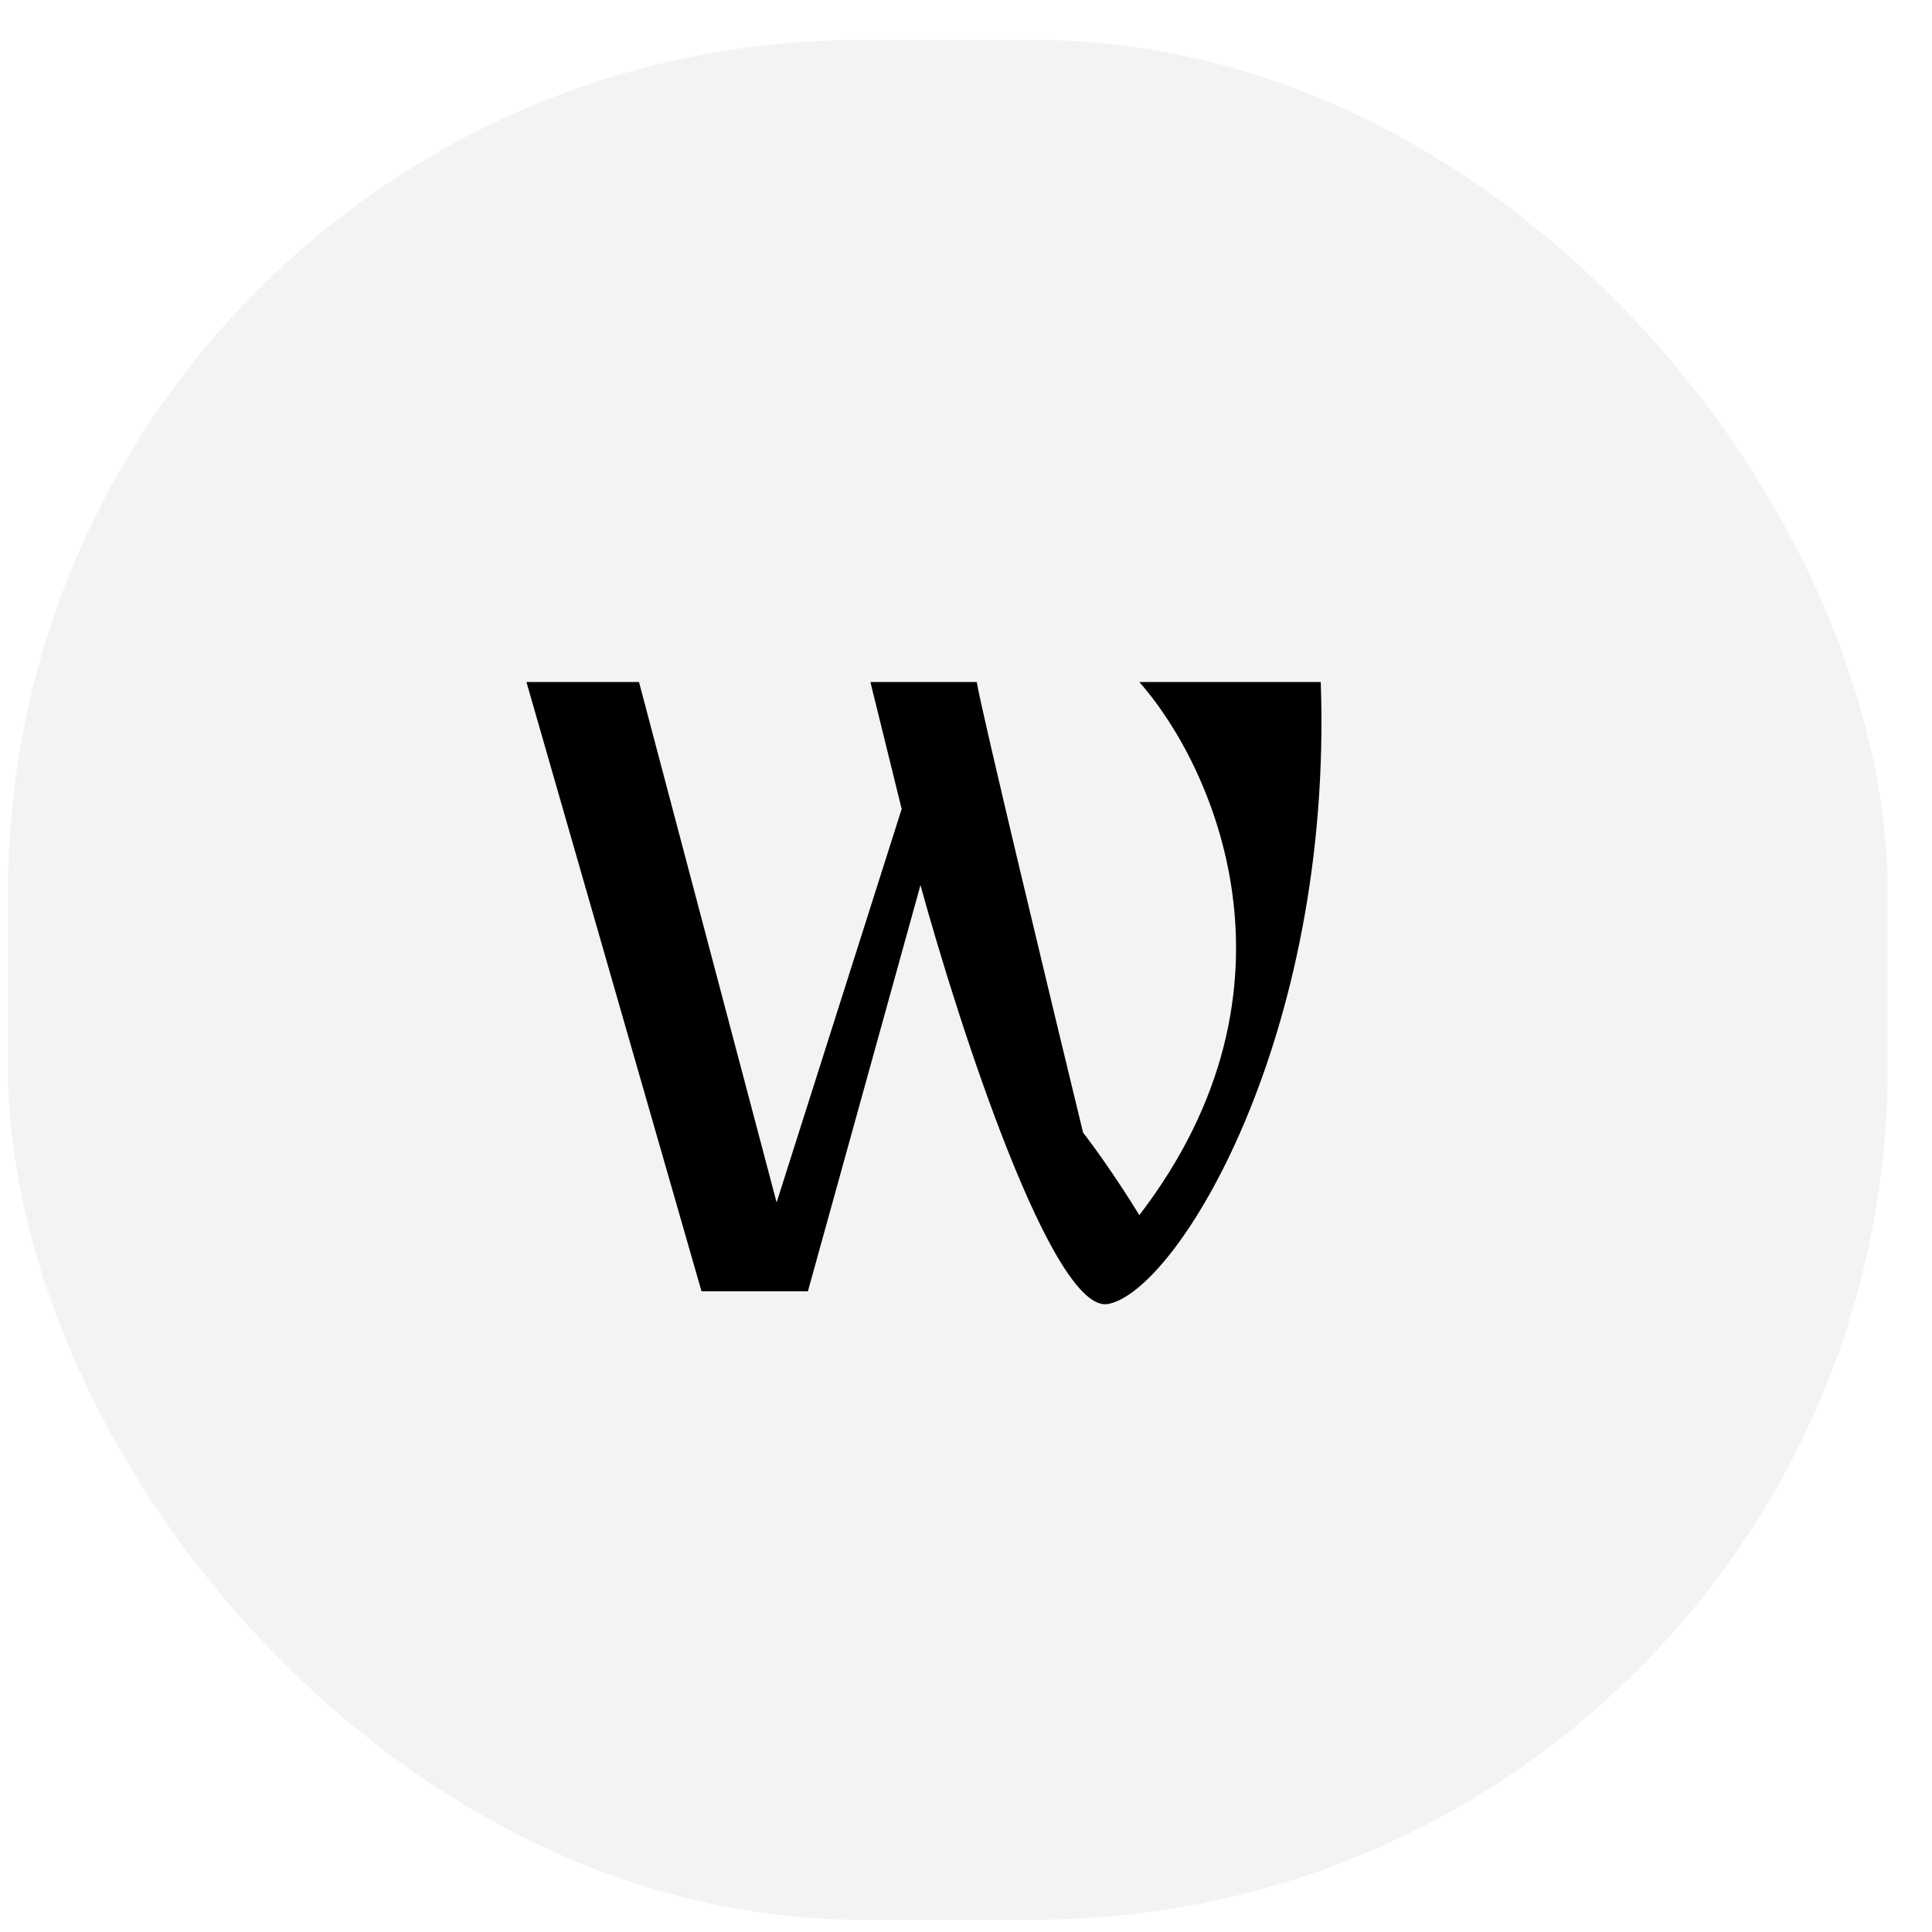
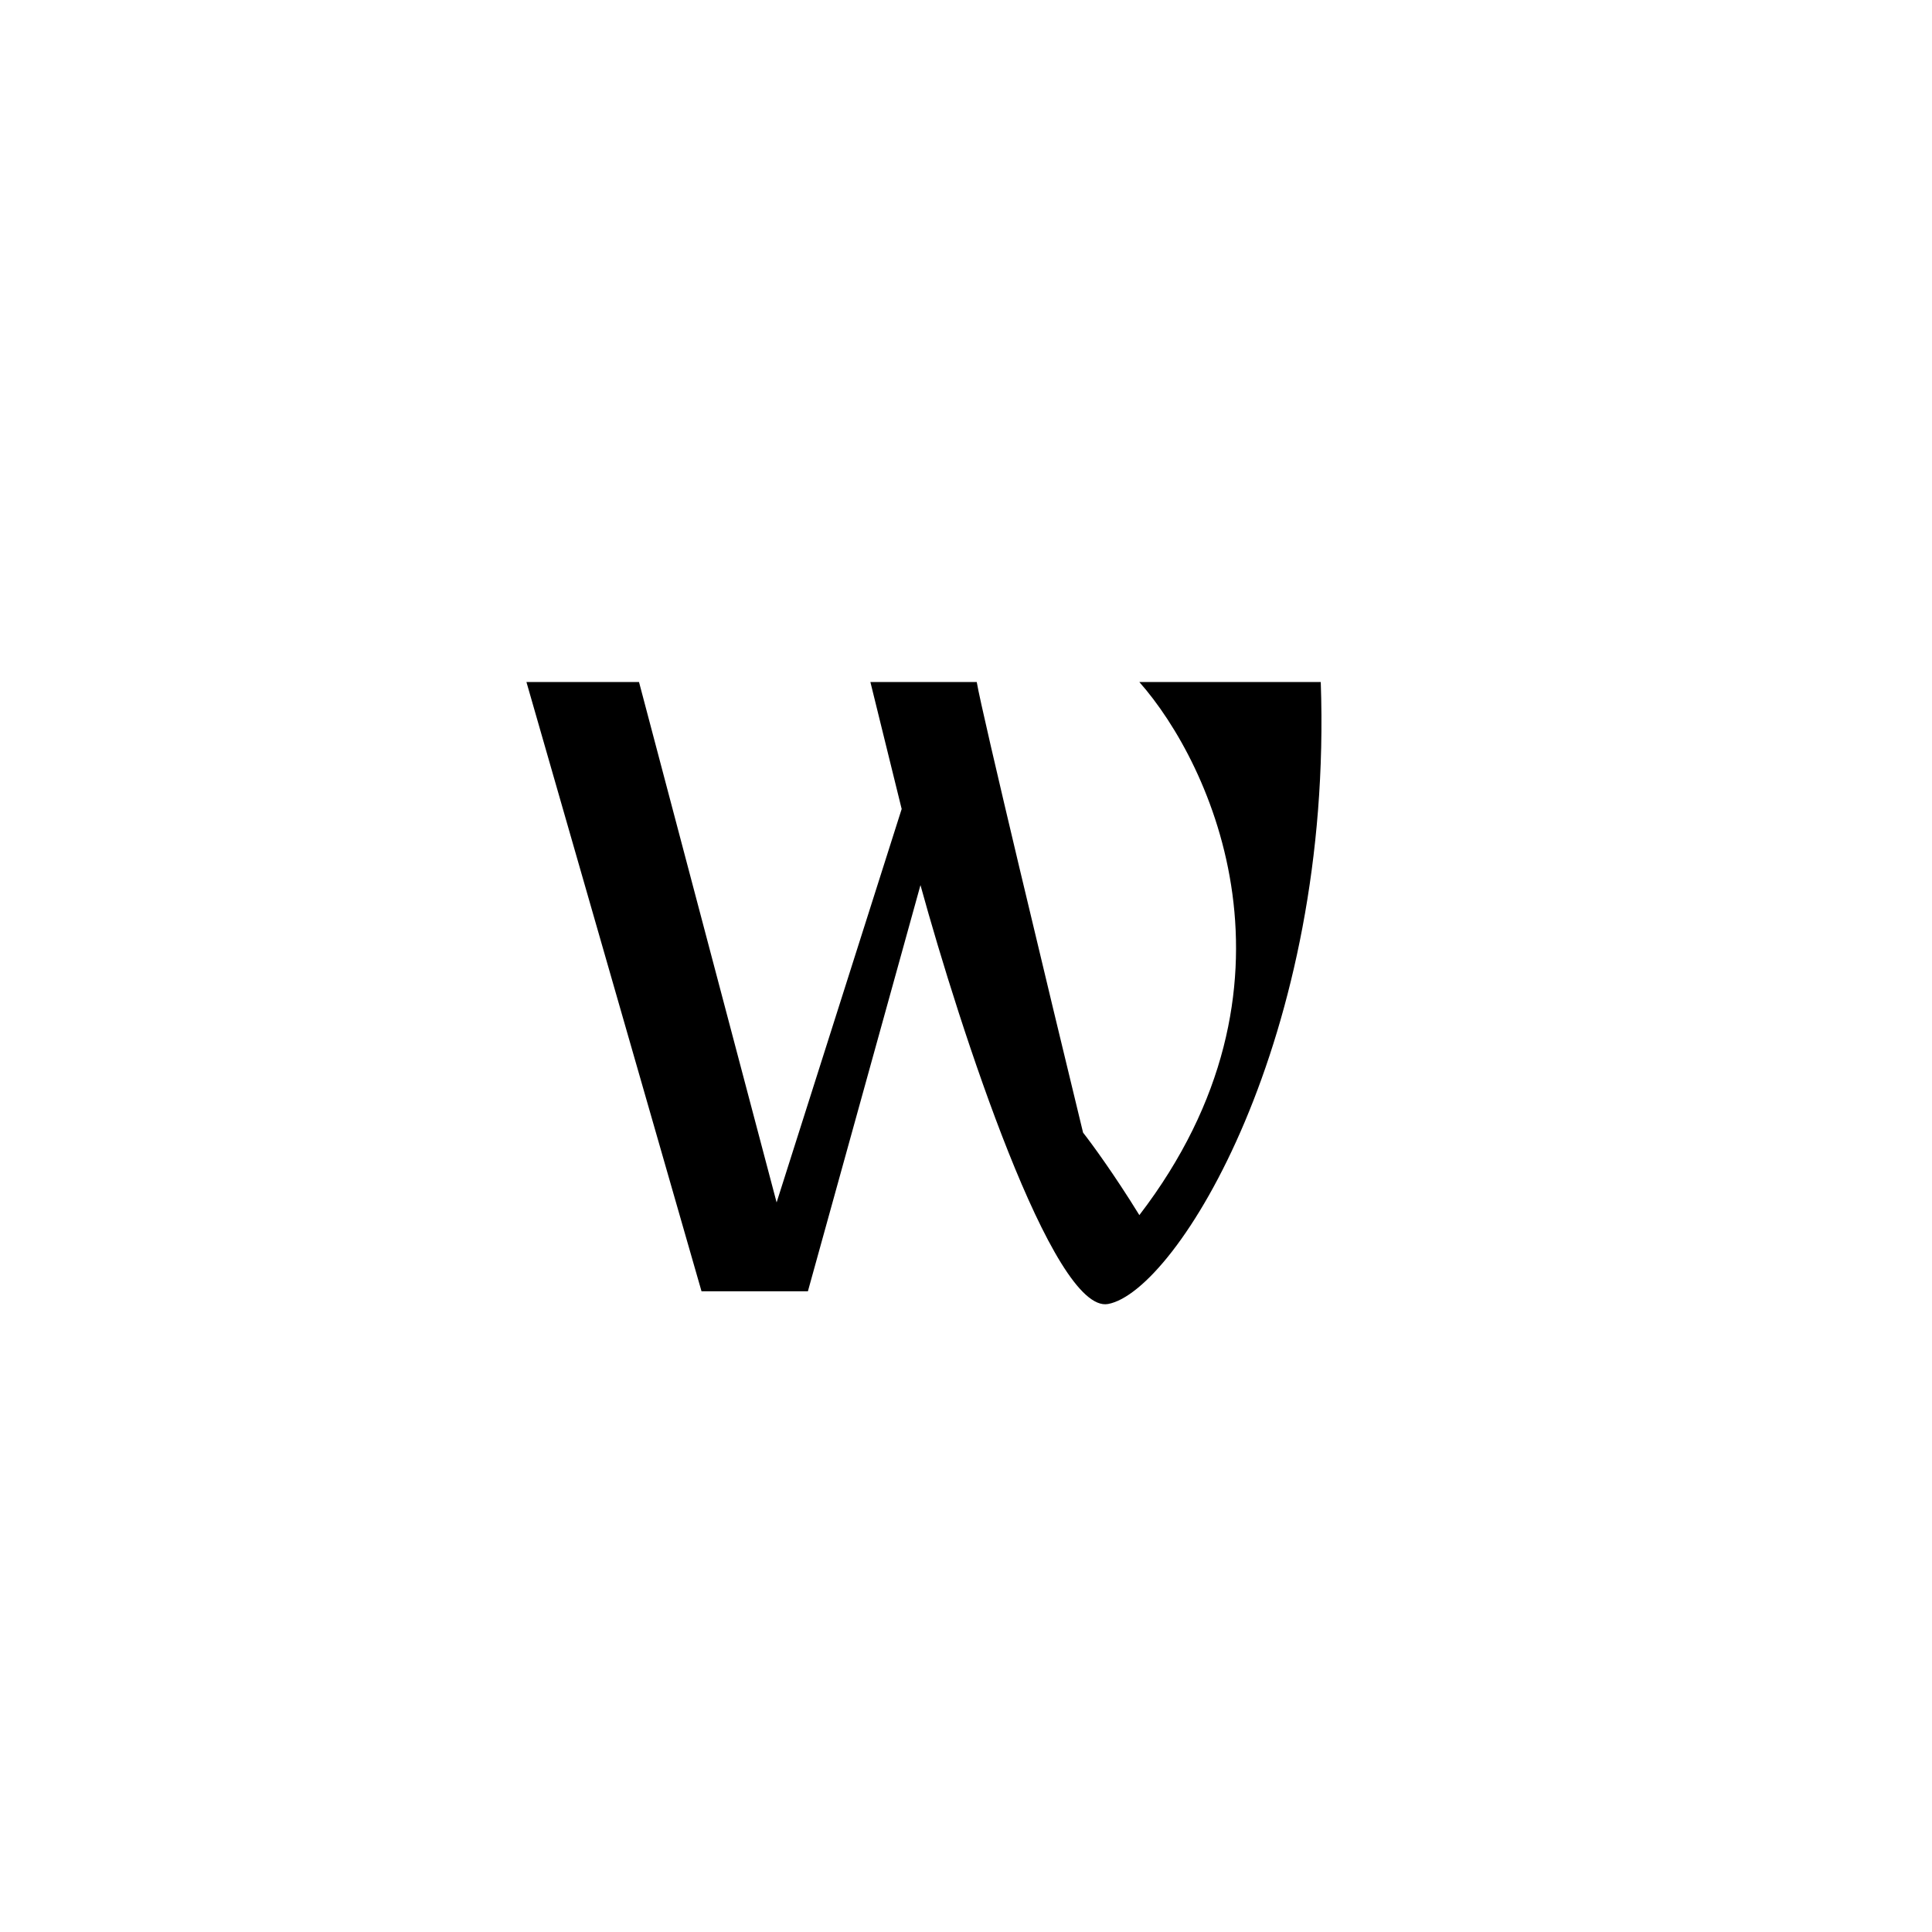
<svg xmlns="http://www.w3.org/2000/svg" width="37" height="37" viewBox="0 0 37 37" fill="none">
-   <rect x="0.152" y="0.765" width="36" height="36" rx="16.34" fill="black" fill-opacity="0.05" />
  <path d="M13.435 24.73L10.082 13.062H12.238L14.873 23.028L17.268 15.493L16.669 13.062H18.706C18.802 13.645 20.103 19.058 20.742 21.691C20.902 21.894 21.341 22.493 21.82 23.271C25.174 18.896 23.217 14.642 21.82 13.062H25.294C25.533 19.868 22.539 24.73 21.221 24.973C20.167 25.167 18.386 19.706 17.628 16.951L15.472 24.73H13.435Z" fill="black" />
</svg>